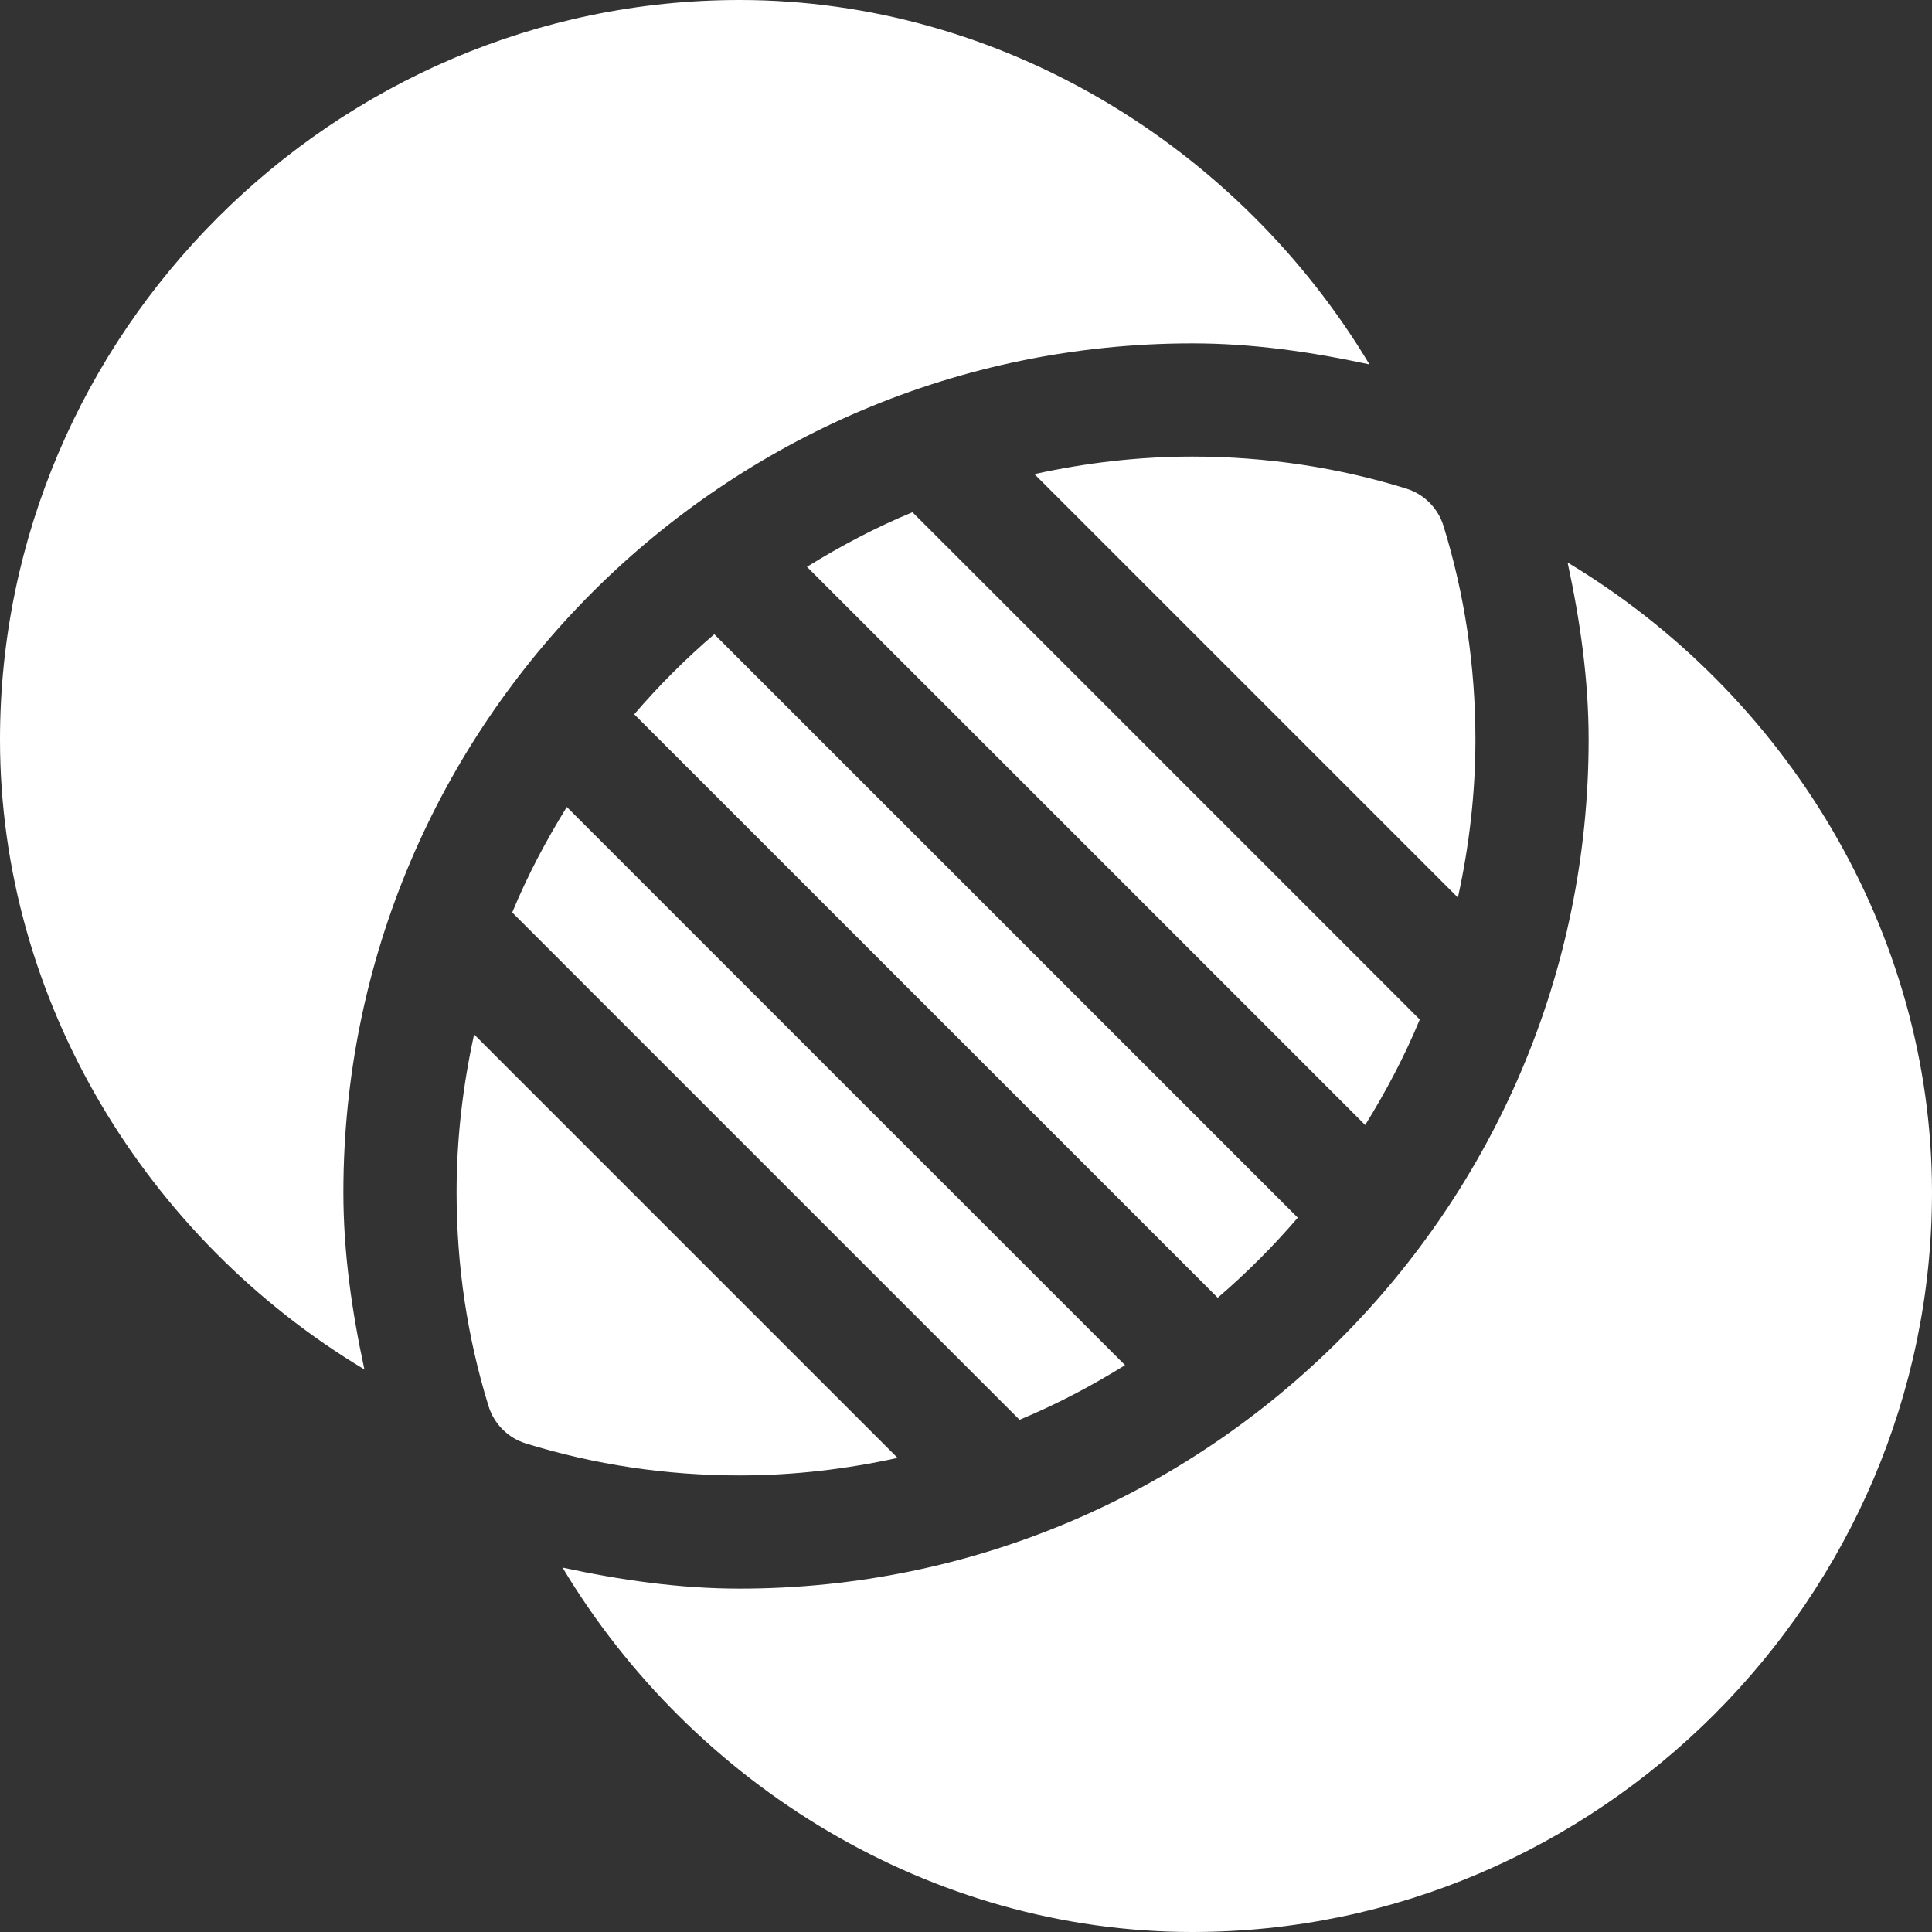
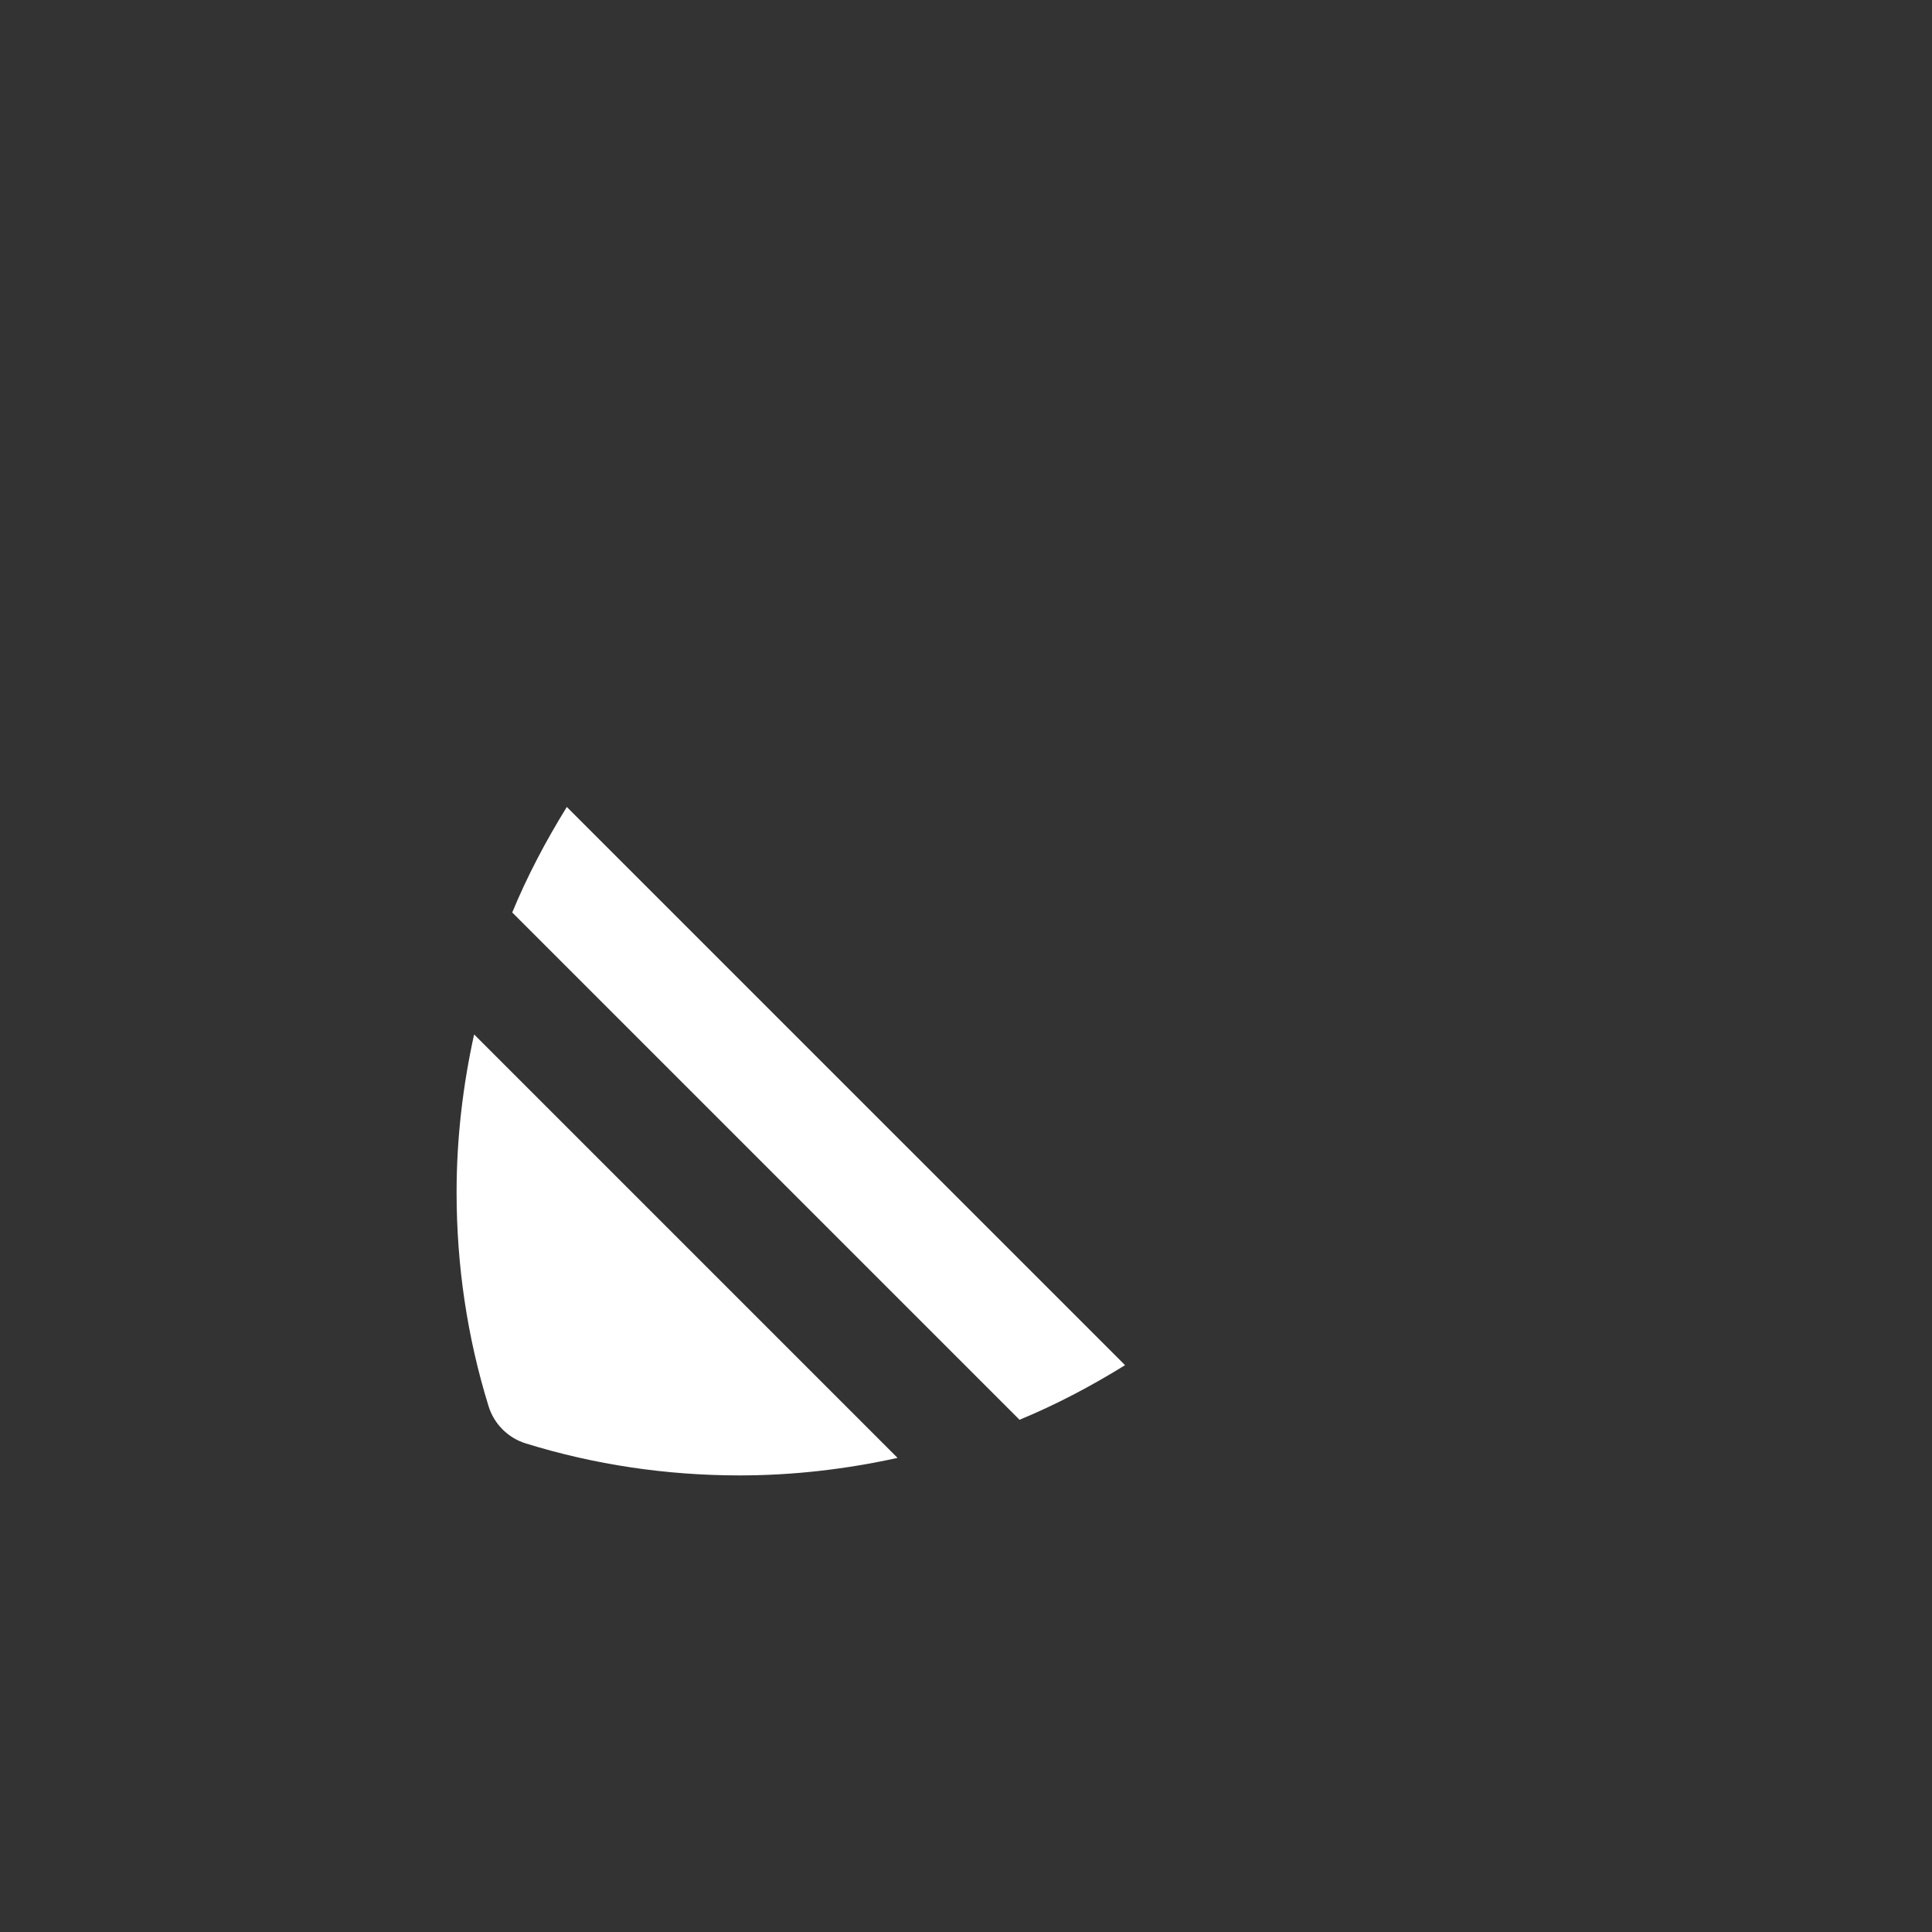
<svg xmlns="http://www.w3.org/2000/svg" id="Capa_1" enable-background="new 0 0 512 512" height="512" viewBox="0 0 512 512" width="512">
  <rect x="0" y="0" width="512" height="512" fill="#333333" stroke="none" />
  <g>
    <g>
      <path fill="#fff" d="m125.644 274.135c-2.969 13.504-4.644 27.484-4.644 41.865 0 19.395 2.842 38.452 8.467 56.631 1.45 4.731 5.171 8.452 9.902 9.902 18.179 5.625 37.236 8.467 56.631 8.467 14.381 0 28.361-1.675 41.865-4.644z" />
      <path fill="#fff" d="m135.745 241.815 134.44 134.44c9.774-4.039 19.061-8.961 27.966-14.469l-147.94-147.931c-5.506 8.902-10.428 18.187-14.466 27.96z" />
-       <path fill="#fff" d="m168.075 189.298 154.632 154.622c7.606-6.524 14.694-13.614 21.218-21.218l-154.632-154.624c-7.606 6.524-14.694 13.616-21.218 21.22z" />
-       <path fill="#fff" d="m386.356 237.865c2.969-13.504 4.644-27.484 4.644-41.865 0-19.395-2.842-38.452-8.467-56.631-1.45-4.731-5.171-8.452-9.902-9.902-18.179-5.625-37.236-8.467-56.631-8.467-14.381 0-28.361 1.675-41.865 4.644z" />
-       <path fill="#fff" d="m241.815 135.745c-9.772 4.037-19.063 8.961-27.966 14.469l147.94 147.929c5.506-8.901 10.428-18.188 14.465-27.958z" />
    </g>
-     <path fill="#fff" d="m91 316c0-124.072 100.928-225 225-225 15.965 0 31.58 2.265 46.924 5.577-34.617-57.716-97.686-96.577-166.924-96.577-107.52 0-196 88.48-196 196 0 69.234 38.859 132.299 96.57 166.919-3.307-15.33-5.57-30.943-5.57-46.919z" />
-     <path fill="#fff" d="m415.43 149.079c3.309 15.33 5.57 30.945 5.57 46.921 0 124.072-100.928 225-225 225-15.963 0-31.578-2.265-46.924-5.577 34.617 57.714 97.686 96.577 166.924 96.577 107.52 0 196-88.48 196-196 0-69.234-38.859-132.301-96.57-166.921z" />
  </g>
</svg>